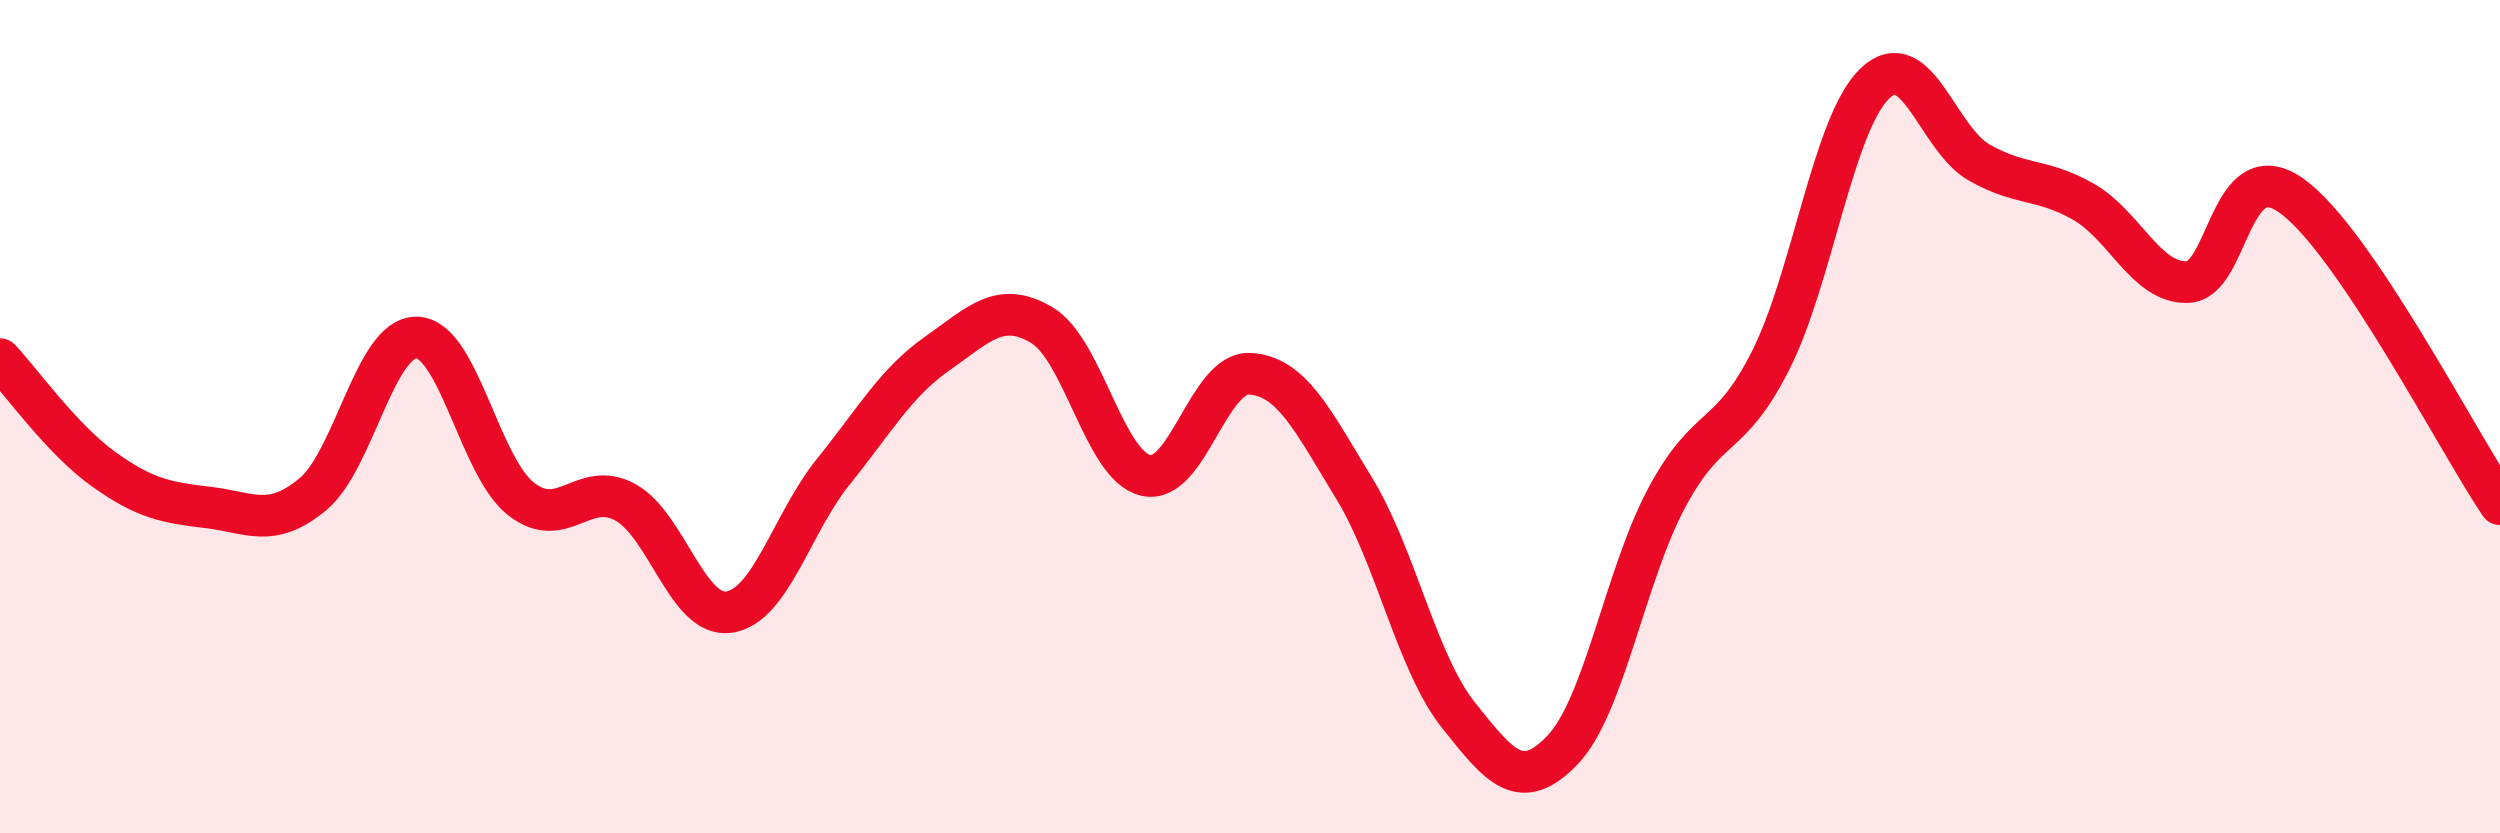
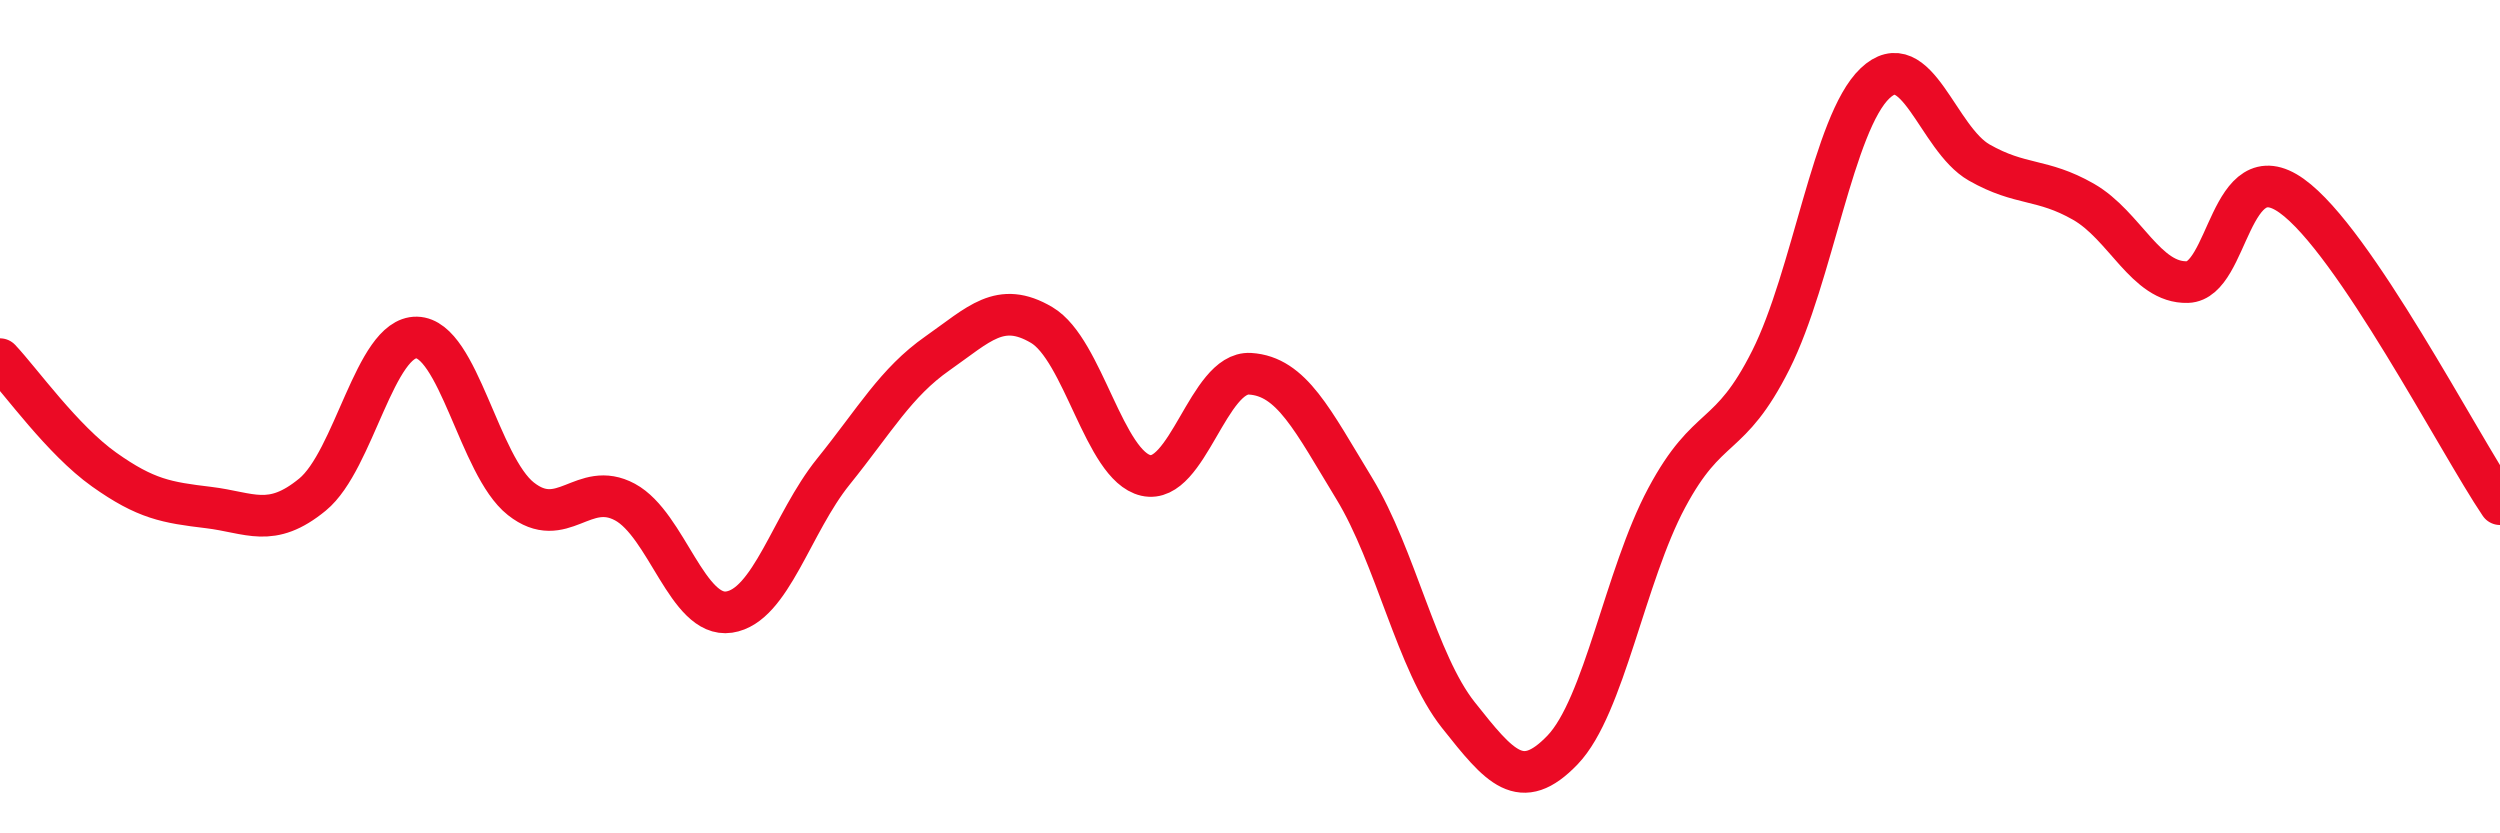
<svg xmlns="http://www.w3.org/2000/svg" width="60" height="20" viewBox="0 0 60 20">
-   <path d="M 0,8.62 C 0.5,9.15 1.5,10.56 2.5,11.27 C 3.5,11.98 4,12.06 5,12.18 C 6,12.3 6.5,12.69 7.5,11.87 C 8.5,11.05 9,8.08 10,8.1 C 11,8.12 11.5,11.18 12.5,11.97 C 13.5,12.76 14,11.51 15,12.05 C 16,12.59 16.5,14.84 17.5,14.69 C 18.5,14.54 19,12.56 20,11.32 C 21,10.08 21.5,9.18 22.5,8.48 C 23.5,7.78 24,7.21 25,7.8 C 26,8.39 26.5,11.18 27.5,11.41 C 28.5,11.64 29,8.91 30,8.97 C 31,9.03 31.5,10.08 32.5,11.72 C 33.5,13.36 34,15.9 35,17.16 C 36,18.42 36.5,19.04 37.5,18 C 38.5,16.96 39,13.82 40,11.95 C 41,10.08 41.5,10.63 42.5,8.64 C 43.5,6.65 44,2.95 45,2 C 46,1.05 46.5,3.33 47.5,3.9 C 48.5,4.47 49,4.27 50,4.84 C 51,5.41 51.5,6.8 52.5,6.77 C 53.5,6.74 53.5,3.63 55,4.7 C 56.5,5.77 59,10.62 60,12.1L60 20L0 20Z" fill="#EB0A25" opacity="0.1" stroke-linecap="round" stroke-linejoin="round" />
  <path d="M 0,8.62 C 0.5,9.15 1.5,10.56 2.5,11.27 C 3.5,11.98 4,12.06 5,12.18 C 6,12.3 6.5,12.69 7.5,11.87 C 8.5,11.05 9,8.08 10,8.1 C 11,8.12 11.5,11.18 12.5,11.97 C 13.5,12.76 14,11.51 15,12.05 C 16,12.59 16.5,14.84 17.5,14.69 C 18.5,14.54 19,12.56 20,11.32 C 21,10.08 21.5,9.18 22.5,8.48 C 23.5,7.78 24,7.21 25,7.8 C 26,8.39 26.5,11.18 27.5,11.41 C 28.5,11.64 29,8.91 30,8.97 C 31,9.03 31.5,10.08 32.5,11.72 C 33.5,13.36 34,15.9 35,17.16 C 36,18.42 36.5,19.04 37.5,18 C 38.5,16.96 39,13.82 40,11.95 C 41,10.08 41.5,10.63 42.5,8.64 C 43.5,6.65 44,2.95 45,2 C 46,1.05 46.5,3.33 47.5,3.9 C 48.5,4.47 49,4.27 50,4.84 C 51,5.41 51.5,6.8 52.5,6.77 C 53.5,6.74 53.5,3.63 55,4.7 C 56.5,5.77 59,10.62 60,12.1" stroke="#EB0A25" stroke-width="1" fill="none" stroke-linecap="round" stroke-linejoin="round" />
</svg>